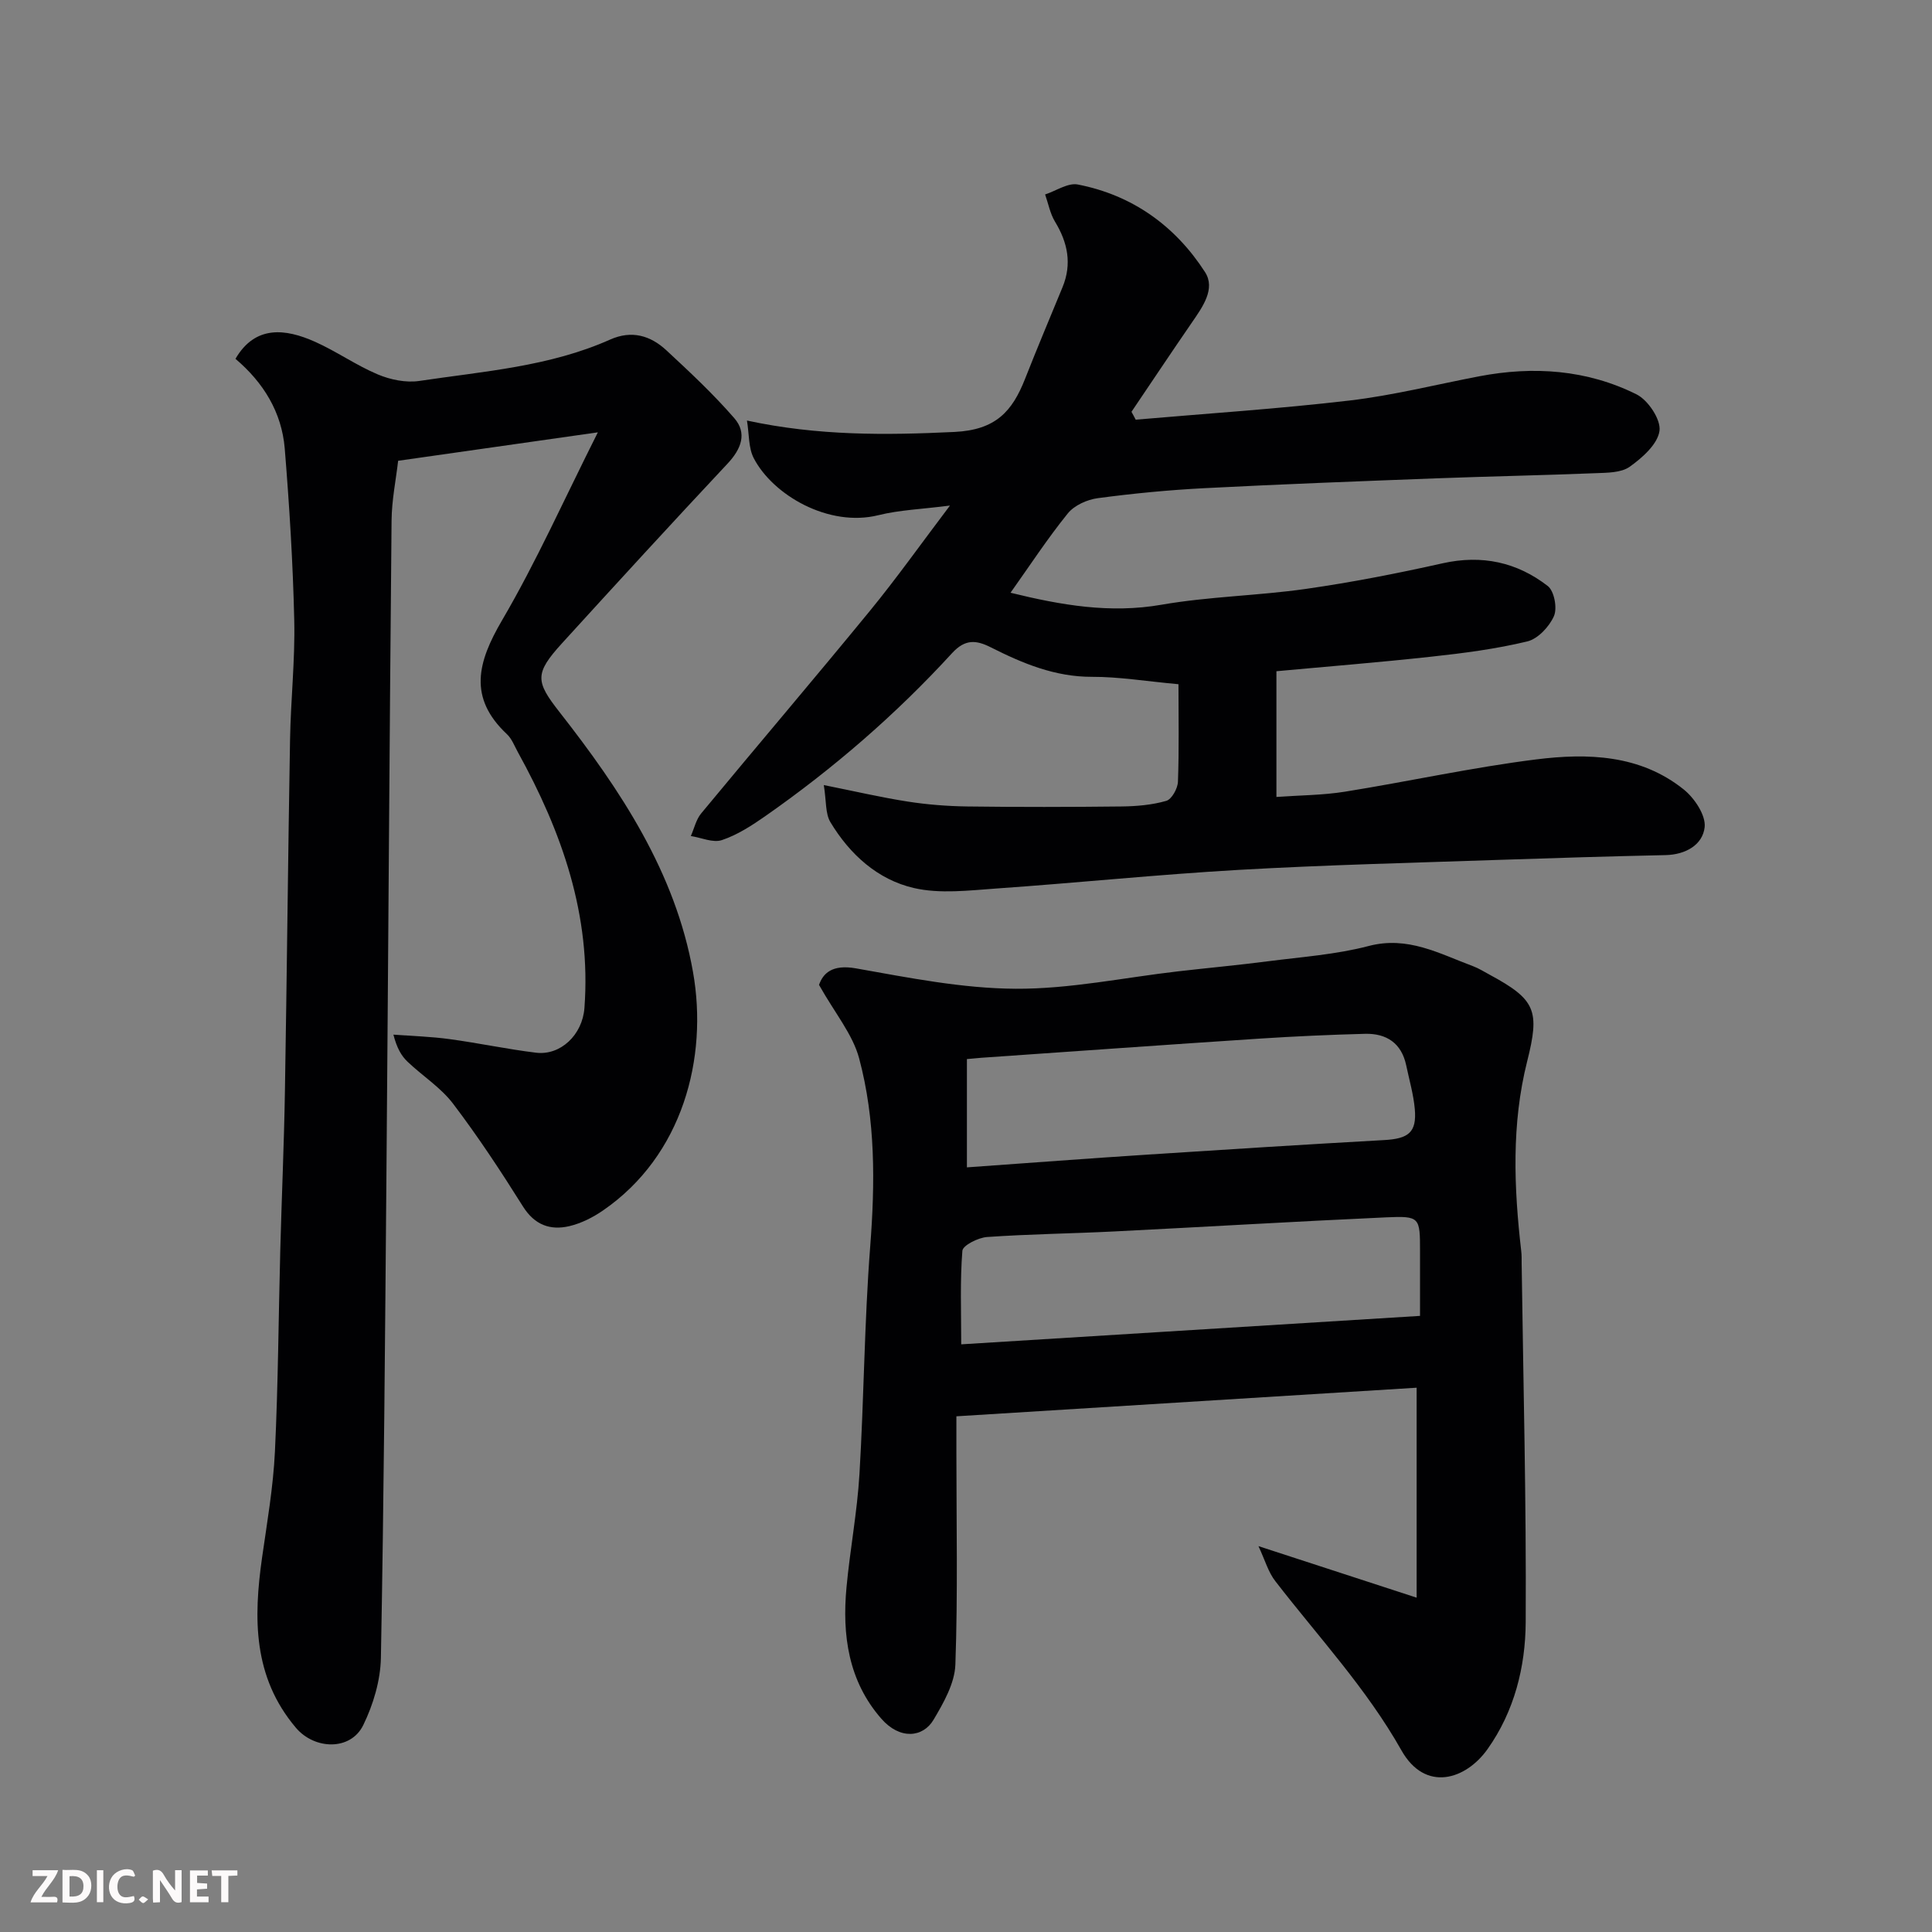
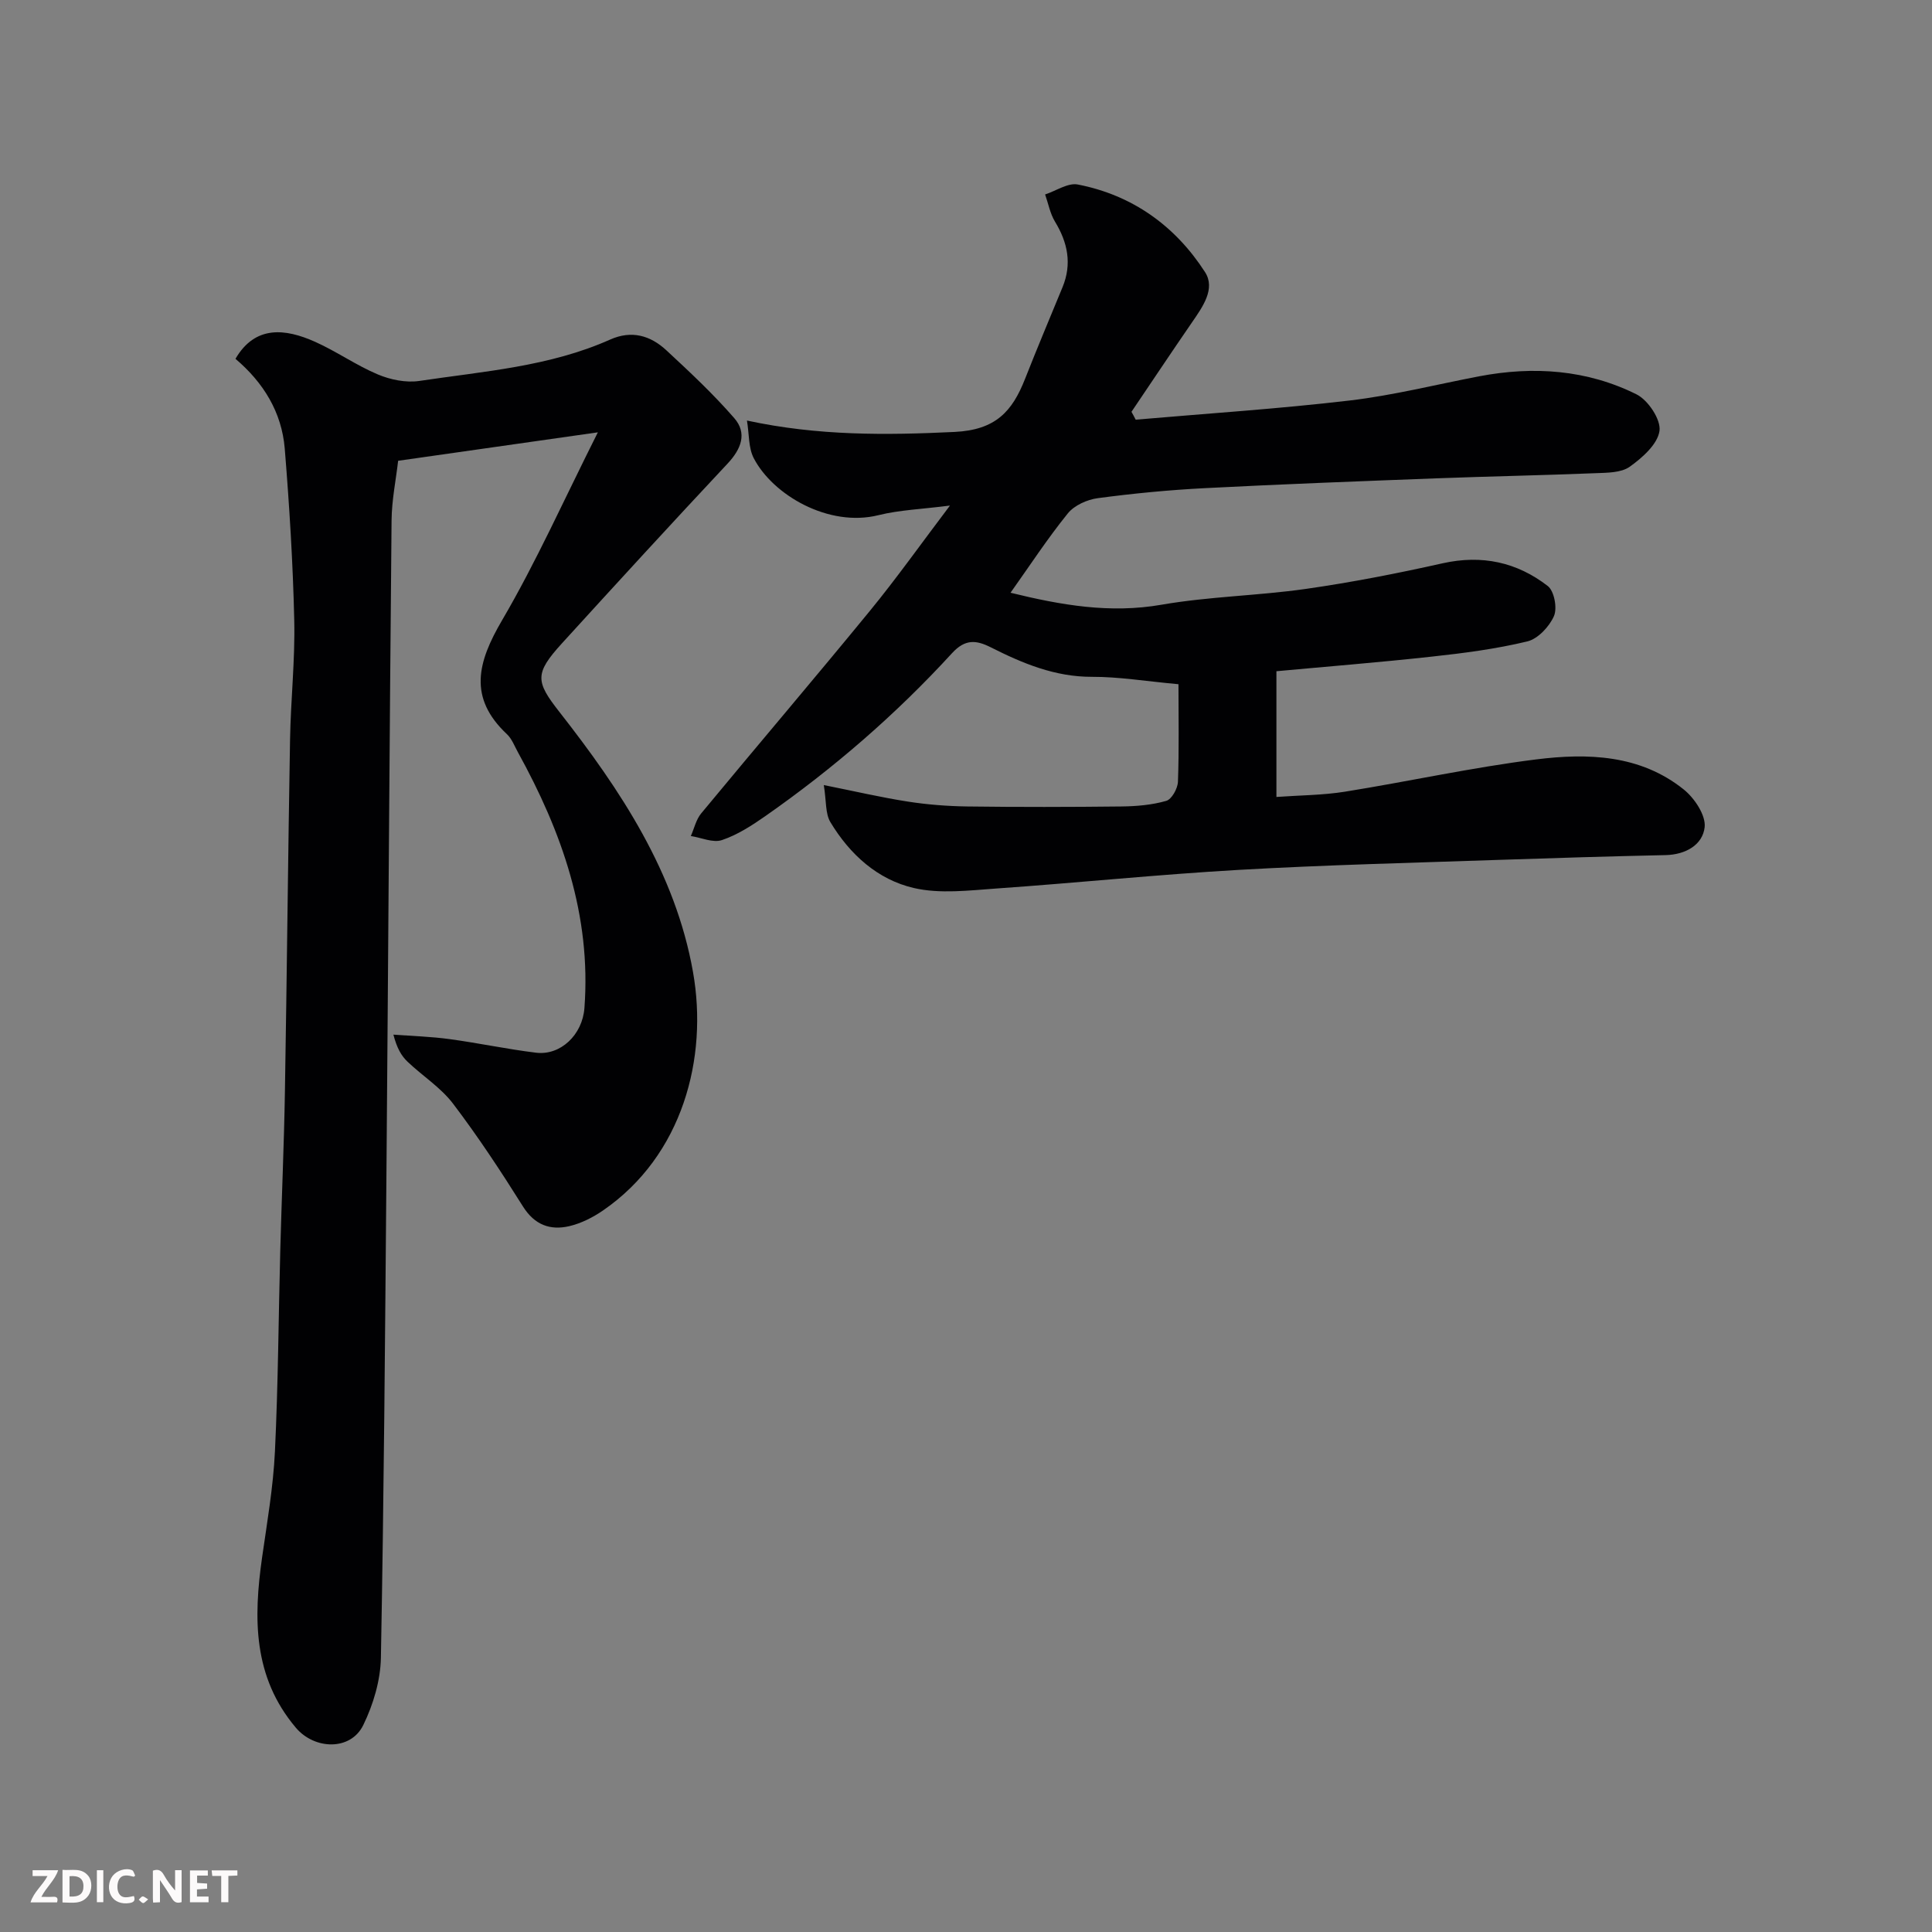
<svg xmlns="http://www.w3.org/2000/svg" enable-background="new 0 0 400 400" viewBox="0 0 400 400">
  <rect x="0" y="0" width="400" height="400" fill="#808080" stroke="none" />
-   <path d="m260.55 320.11c11.28 3.68 21.53 7.01 32.75 10.67 0-14.87 0-28.55 0-43.47-31.49 1.96-63.16 3.92-95.29 5.92v7.44c0 14.66.31 29.33-.21 43.97-.14 3.88-2.44 7.91-4.52 11.42-2.18 3.67-6.94 4.2-10.81-.22-6.82-7.79-8.14-17.3-7.21-27.21.73-7.82 2.21-15.58 2.68-23.4.94-15.68 1.01-31.42 2.22-47.07 1.02-13.2 1.13-26.3-2.29-39.06-1.34-4.98-5.01-9.33-8.3-15.19.83-2.37 2.69-4.3 7.65-3.42 10.94 1.94 22.01 4.16 33.05 4.22 11.22.07 22.45-2.32 33.69-3.61 6.19-.71 12.4-1.28 18.58-2.08 6.97-.9 14.07-1.39 20.82-3.16 8.11-2.13 14.63 1.58 21.57 4.16 1.22.45 2.34 1.17 3.5 1.79 9.55 5.16 10.4 7.42 7.75 17.94-3.27 12.99-2.74 26.15-1.22 39.32.1.82.07 1.66.08 2.5.34 24.76.98 49.51.84 74.27-.05 9.28-2.35 18.48-7.91 26.31-4.48 6.31-12.87 9.01-17.82.24-7.24-12.83-17.18-23.47-26.07-34.98-1.48-1.86-2.13-4.3-3.53-7.3zm33.45-47.67c0-5.37 0-9.36 0-13.36 0-7.08-.01-7.35-7.03-7.04-18.79.85-37.56 1.98-56.35 2.92-8.75.44-17.52.54-26.26 1.15-1.84.13-5.02 1.73-5.11 2.85-.5 6.22-.24 12.5-.24 19.37 32.03-1.98 63.35-3.92 94.99-5.89zm-93.81-30.75c12.89-.92 25.2-1.85 37.52-2.65 16.28-1.06 32.57-2.09 48.86-3 5.06-.28 6.77-1.6 6.35-6.42-.27-3.04-1.15-6.04-1.78-9.05-.97-4.6-4.08-6.64-8.52-6.53-7.26.19-14.53.52-21.78.99-19.22 1.26-38.44 2.64-57.65 3.97-.95.07-1.89.17-3 .27z" fill="#010103" />
  <path d="m48.75 74.29c4.1-7.03 10.36-6.25 16.45-3.54 4.46 1.99 8.53 4.88 13.02 6.77 2.61 1.1 5.83 1.76 8.59 1.35 13.35-2 26.96-2.96 39.52-8.57 4.44-1.98 8.33-.84 11.63 2.22 4.86 4.51 9.73 9.06 14.06 14.05 2.72 3.12 1.45 6.39-1.39 9.42-11.53 12.3-22.92 24.73-34.27 37.19-5.72 6.28-5.48 7.91-.54 14.22 12.66 16.16 24.02 33.26 27.66 53.85 3.15 17.78-2.14 38-18.6 49.34-2.1 1.45-4.54 2.69-7 3.27-3.95.92-7.18-.23-9.59-4.05-4.57-7.28-9.31-14.49-14.5-21.32-2.55-3.35-6.34-5.74-9.44-8.7-1.27-1.22-2.18-2.8-2.9-5.58 3.89.29 7.8.4 11.65.93 5.98.81 11.89 2.08 17.88 2.81 5.08.62 9.61-3.71 10.02-9.25 1.44-19.2-4.67-36.46-13.76-52.94-.71-1.28-1.25-2.78-2.28-3.75-8.08-7.58-6.08-14.93-1.03-23.56 7.09-12.1 12.83-24.99 19.85-38.94-14.43 2.05-27.72 3.95-41.35 5.89-.45 3.93-1.32 8.13-1.36 12.34-.43 45.42-.69 90.83-1.07 136.25-.28 33.09-.52 66.18-1.14 99.26-.09 4.68-1.58 9.67-3.65 13.91-2.62 5.37-10.11 5.11-13.96.54-8.89-10.52-8.78-22.65-6.99-35.23 1.04-7.29 2.31-14.59 2.66-21.93.67-13.91.74-27.85 1.11-41.78.29-10.93.78-21.86.96-32.79.41-24.26.64-48.52 1.06-72.78.14-8.27 1.06-16.54.87-24.79-.27-11.87-1.01-23.73-1.97-35.57-.63-7.46-4.37-13.6-10.2-18.54z" fill="#010103" />
  <path d="m235.13 86.89c14.77-1.28 29.58-2.24 44.3-3.97 9.01-1.06 17.87-3.3 26.81-5.01 11.26-2.15 22.31-1.38 32.59 3.74 2.39 1.19 5.08 5.23 4.75 7.56-.39 2.76-3.55 5.56-6.16 7.42-1.8 1.28-4.7 1.24-7.13 1.34-10.93.44-21.87.65-32.8 1.06-16.04.61-32.08 1.21-48.11 2.04-7.38.38-14.76 1.09-22.09 2.07-2.2.29-4.85 1.48-6.2 3.14-4.2 5.19-7.87 10.81-11.87 16.44 10.47 2.57 20.58 4.34 31.27 2.48 9.84-1.71 19.95-1.86 29.85-3.27 9.51-1.36 18.97-3.21 28.35-5.31 8.12-1.81 15.39-.23 21.76 4.71 1.34 1.04 2 4.57 1.28 6.22-.96 2.19-3.32 4.72-5.52 5.25-6.48 1.56-13.16 2.43-19.81 3.15-10.92 1.2-21.89 2.07-32.13 3.02v26.03c4.82-.35 9.56-.35 14.19-1.09 13.21-2.12 26.31-5.02 39.57-6.68 10.68-1.34 21.58-1 30.58 6.23 2.22 1.78 4.59 5.34 4.32 7.8-.41 3.66-3.94 5.69-8.09 5.78-11.43.25-22.86.59-34.28.98-18.04.62-36.09 1.05-54.1 2.08-16.76.96-33.47 2.69-50.22 3.86-5.66.4-11.61 1.14-17.01-.1-7.53-1.73-13.3-6.98-17.31-13.65-1.06-1.77-.82-4.33-1.36-7.67 6.4 1.28 11.87 2.56 17.4 3.42 4.05.63 8.18.95 12.27 1.01 10.66.14 21.33.12 32 0 3.1-.04 6.28-.31 9.23-1.16 1.13-.32 2.36-2.54 2.42-3.94.25-6.73.11-13.47.11-20.21-6.81-.62-12.35-1.55-17.9-1.53-7.68.02-14.36-2.78-20.96-6.11-3.02-1.52-5.3-1.75-8.01 1.2-11.62 12.69-24.59 23.91-38.7 33.77-2.79 1.95-5.77 3.87-8.95 4.94-1.85.62-4.27-.5-6.44-.84.7-1.57 1.08-3.4 2.14-4.68 11.62-14.04 23.45-27.92 35-42.02 5.46-6.67 10.46-13.72 16.51-21.72-5.89.76-10.46.91-14.8 1.99-10.33 2.57-21.88-4.18-25.83-11.81-1.11-2.15-.93-4.96-1.4-7.78 14.75 3.18 28.73 3.04 42.97 2.36 8.59-.42 11.97-4.3 14.61-11 2.5-6.36 5.16-12.66 7.76-18.98 1.98-4.82 1.07-9.23-1.57-13.57-1.01-1.67-1.38-3.74-2.04-5.62 2.27-.74 4.73-2.46 6.77-2.06 11.32 2.2 20.18 8.58 26.34 18.14 2.22 3.45-.5 7.2-2.69 10.39-4.23 6.14-8.36 12.35-12.54 18.53.3.52.59 1.08.87 1.63z" fill="#010103" />
  <g fill="#fcfafa">
    <path d="m37.59 393.81c-.92.31-1.52.05-2-.78-.7-1.2-1.52-2.34-2.47-3.78v4.59c-.55.03-.95.05-1.41.07-.03-.37-.06-.64-.06-.91 0-1.91 0-3.81 0-5.7 1.13-.41 1.77-.03 2.29.91.62 1.11 1.38 2.14 2.31 3.19v-4.2h1.35v6.61z" />
    <path d="m12.94 393.88v-6.75c1.9.19 3.93-.54 5.37 1.29.8 1.01.78 2.88.03 3.97-1.37 1.97-3.4 1.51-5.4 1.49m1.45-1.22c2.04.12 2.92-.58 2.89-2.21-.03-1.51-.98-2.19-2.89-2z" />
    <path d="m11.81 393.87h-5.49c.68-2.18 2.47-3.48 3.51-5.45h-3.08v-1.21h5.29c-.71 2.13-2.44 3.48-3.47 5.51.86 0 1.63.04 2.39-.01.79-.05 1.14.21.85 1.16" />
    <path d="m39.33 393.86v-6.61h3.7v1.07h-2.22v1.52c.68.04 1.34.09 2.07.13v1.07c-.72.05-1.38.09-2.1.14v1.48h2.4v1.19h-3.84z" />
    <path d="m27.71 388.56c-1.15-.3-2.46-.61-3.1.64-.37.73-.41 1.93-.06 2.67.63 1.35 1.99.93 3.17.68.35.94-.01 1.32-.93 1.46-1.62.25-3.05-.27-3.76-1.48-.73-1.24-.6-3.03.31-4.17.88-1.11 2.71-1.7 4-1.16.32.13.44.74.65 1.12-.1.08-.19.16-.28.24" />
    <path d="m49.15 387.24v1.07c-.59.02-1.17.05-1.87.08v5.44h-1.48v-5.44h-1.85c-.05-.4-.08-.73-.13-1.15z" />
    <path d="m20.06 387.21h1.33v6.62h-1.33z" />
    <path d="m30.68 393.25c-.49.38-.8.79-1.05.76-.32-.05-.6-.45-.9-.7.26-.24.51-.64.8-.67.29-.04.62.3 1.15.61" />
  </g>
</svg>